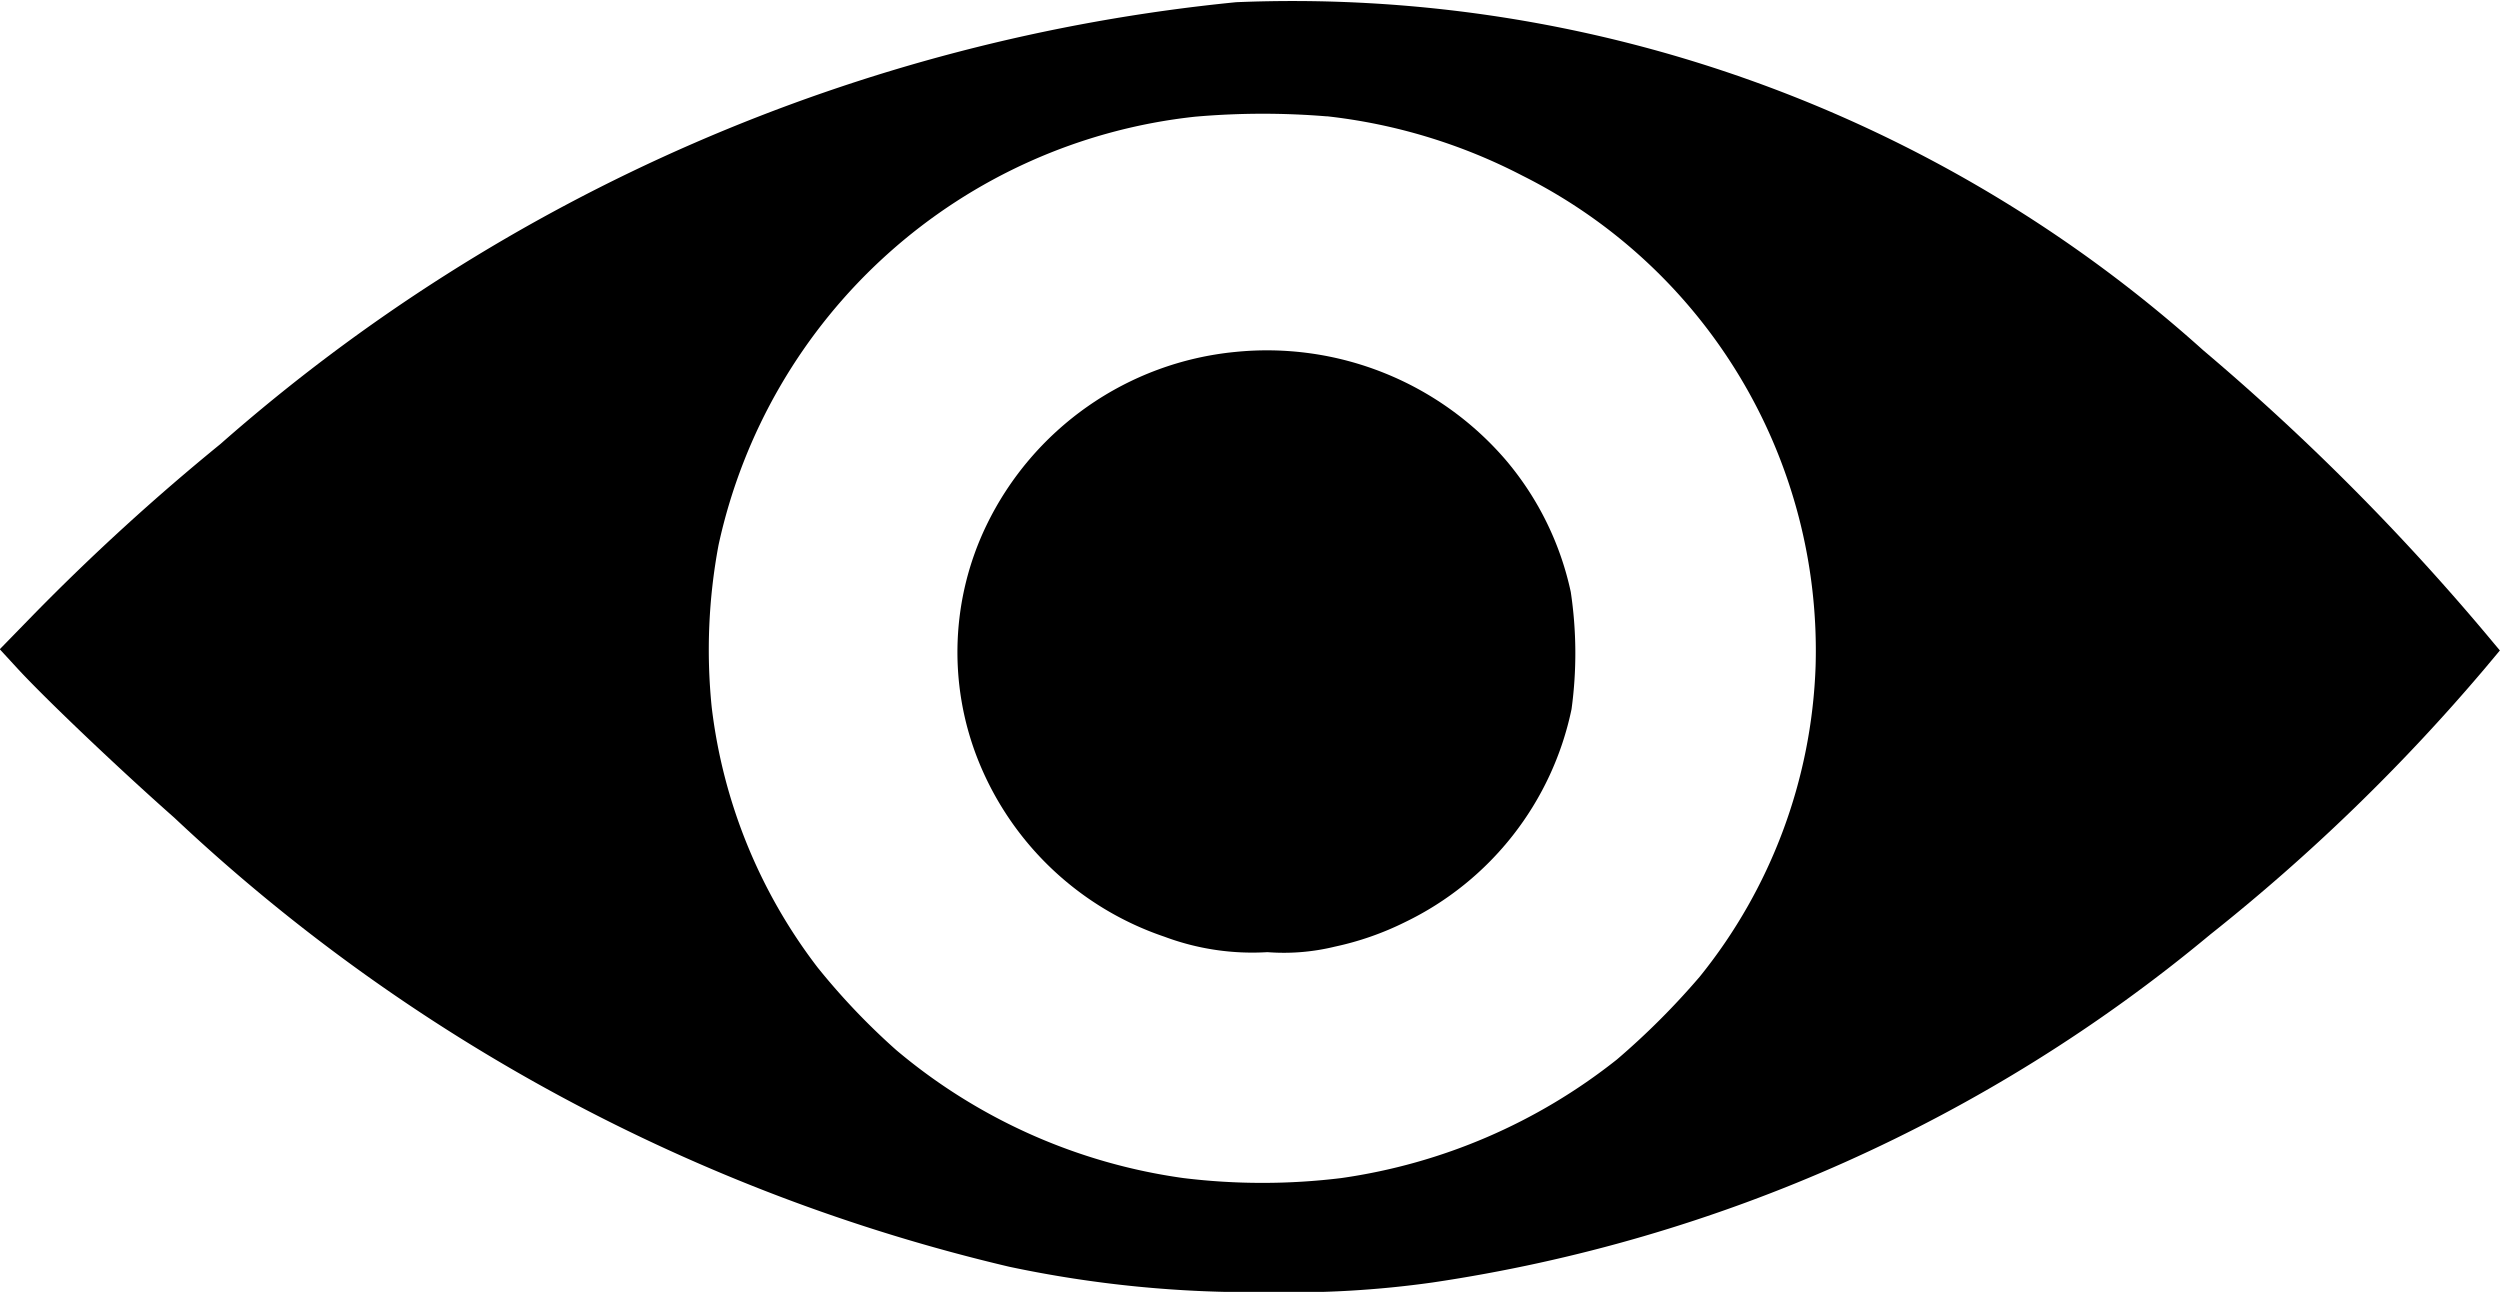
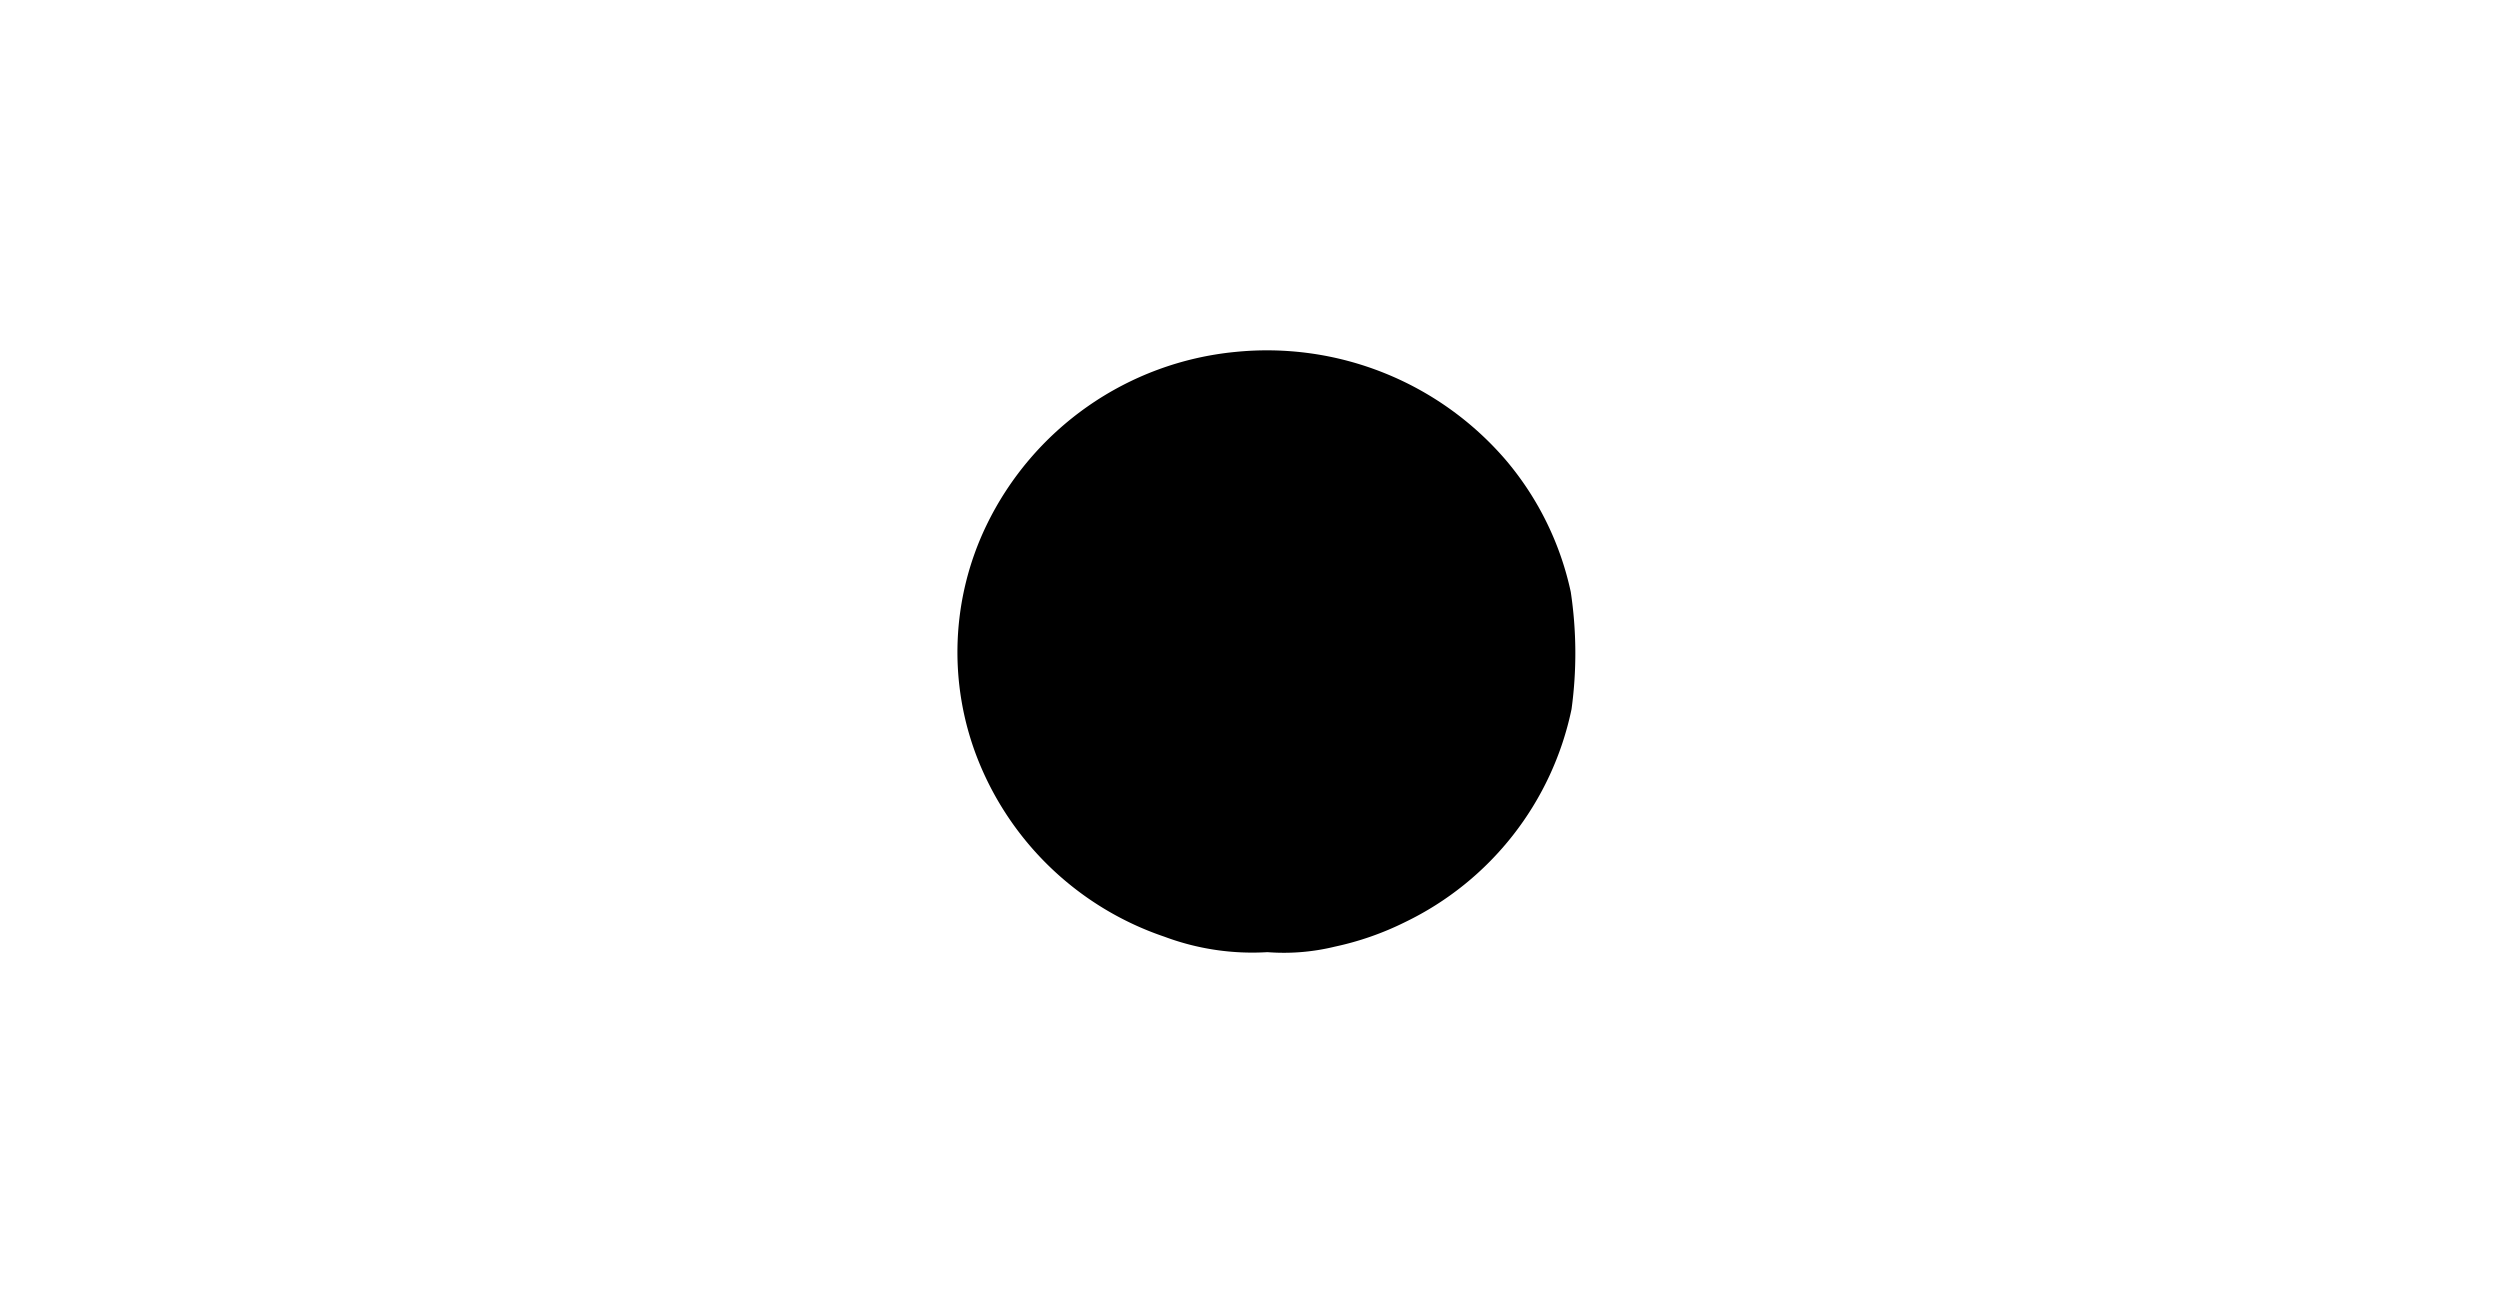
<svg xmlns="http://www.w3.org/2000/svg" width="22.688" height="11.724" viewBox="0 0 22.688 11.724">
  <g id="_1915455" data-name="1915455" transform="translate(-0.1 662.03)">
-     <path id="Path_133" data-name="Path 133" d="M11.318-662.01A16.392,16.392,0,0,0,2.1-658a20.524,20.524,0,0,0-1.695,1.547l-.307.315.161.175c.255.277.927.916,1.423,1.354a16.607,16.607,0,0,0,7.577,4.075,10.607,10.607,0,0,0,2.34.23,9.18,9.18,0,0,0,1.5-.087,14.306,14.306,0,0,0,7.058-3.157,17.6,17.6,0,0,0,2.492-2.414l.138-.165-.048-.057a21.369,21.369,0,0,0-2.643-2.666A12.358,12.358,0,0,0,11.318-662.01Zm.822,1.035a5.062,5.062,0,0,1,1.776.539,4.82,4.82,0,0,1,2.661,4.451,4.746,4.746,0,0,1-1.051,2.818,6.838,6.838,0,0,1-.752.752,5.2,5.2,0,0,1-2.5,1.076,5.891,5.891,0,0,1-1.436,0A5.139,5.139,0,0,1,8.234-652.5a6.192,6.192,0,0,1-.714-.75,4.815,4.815,0,0,1-.961-2.361,5.153,5.153,0,0,1,.062-1.473,4.972,4.972,0,0,1,4.325-3.887A7.073,7.073,0,0,1,12.141-660.974Z" transform="translate(0 0)" />
    <path id="Path_134" data-name="Path 134" d="M492.82-482.716a2.809,2.809,0,0,0-2.258,1.576,2.648,2.648,0,0,0-.083,2.106,2.78,2.78,0,0,0,1.7,1.625,2.274,2.274,0,0,0,.934.14,1.951,1.951,0,0,0,.612-.05,2.69,2.69,0,0,0,.638-.223,2.775,2.775,0,0,0,1.51-1.932,3.75,3.75,0,0,0-.007-1.064,2.74,2.74,0,0,0-.592-1.2A2.858,2.858,0,0,0,492.82-482.716Z" transform="translate(-481.511 -176.12)" />
  </g>
</svg>